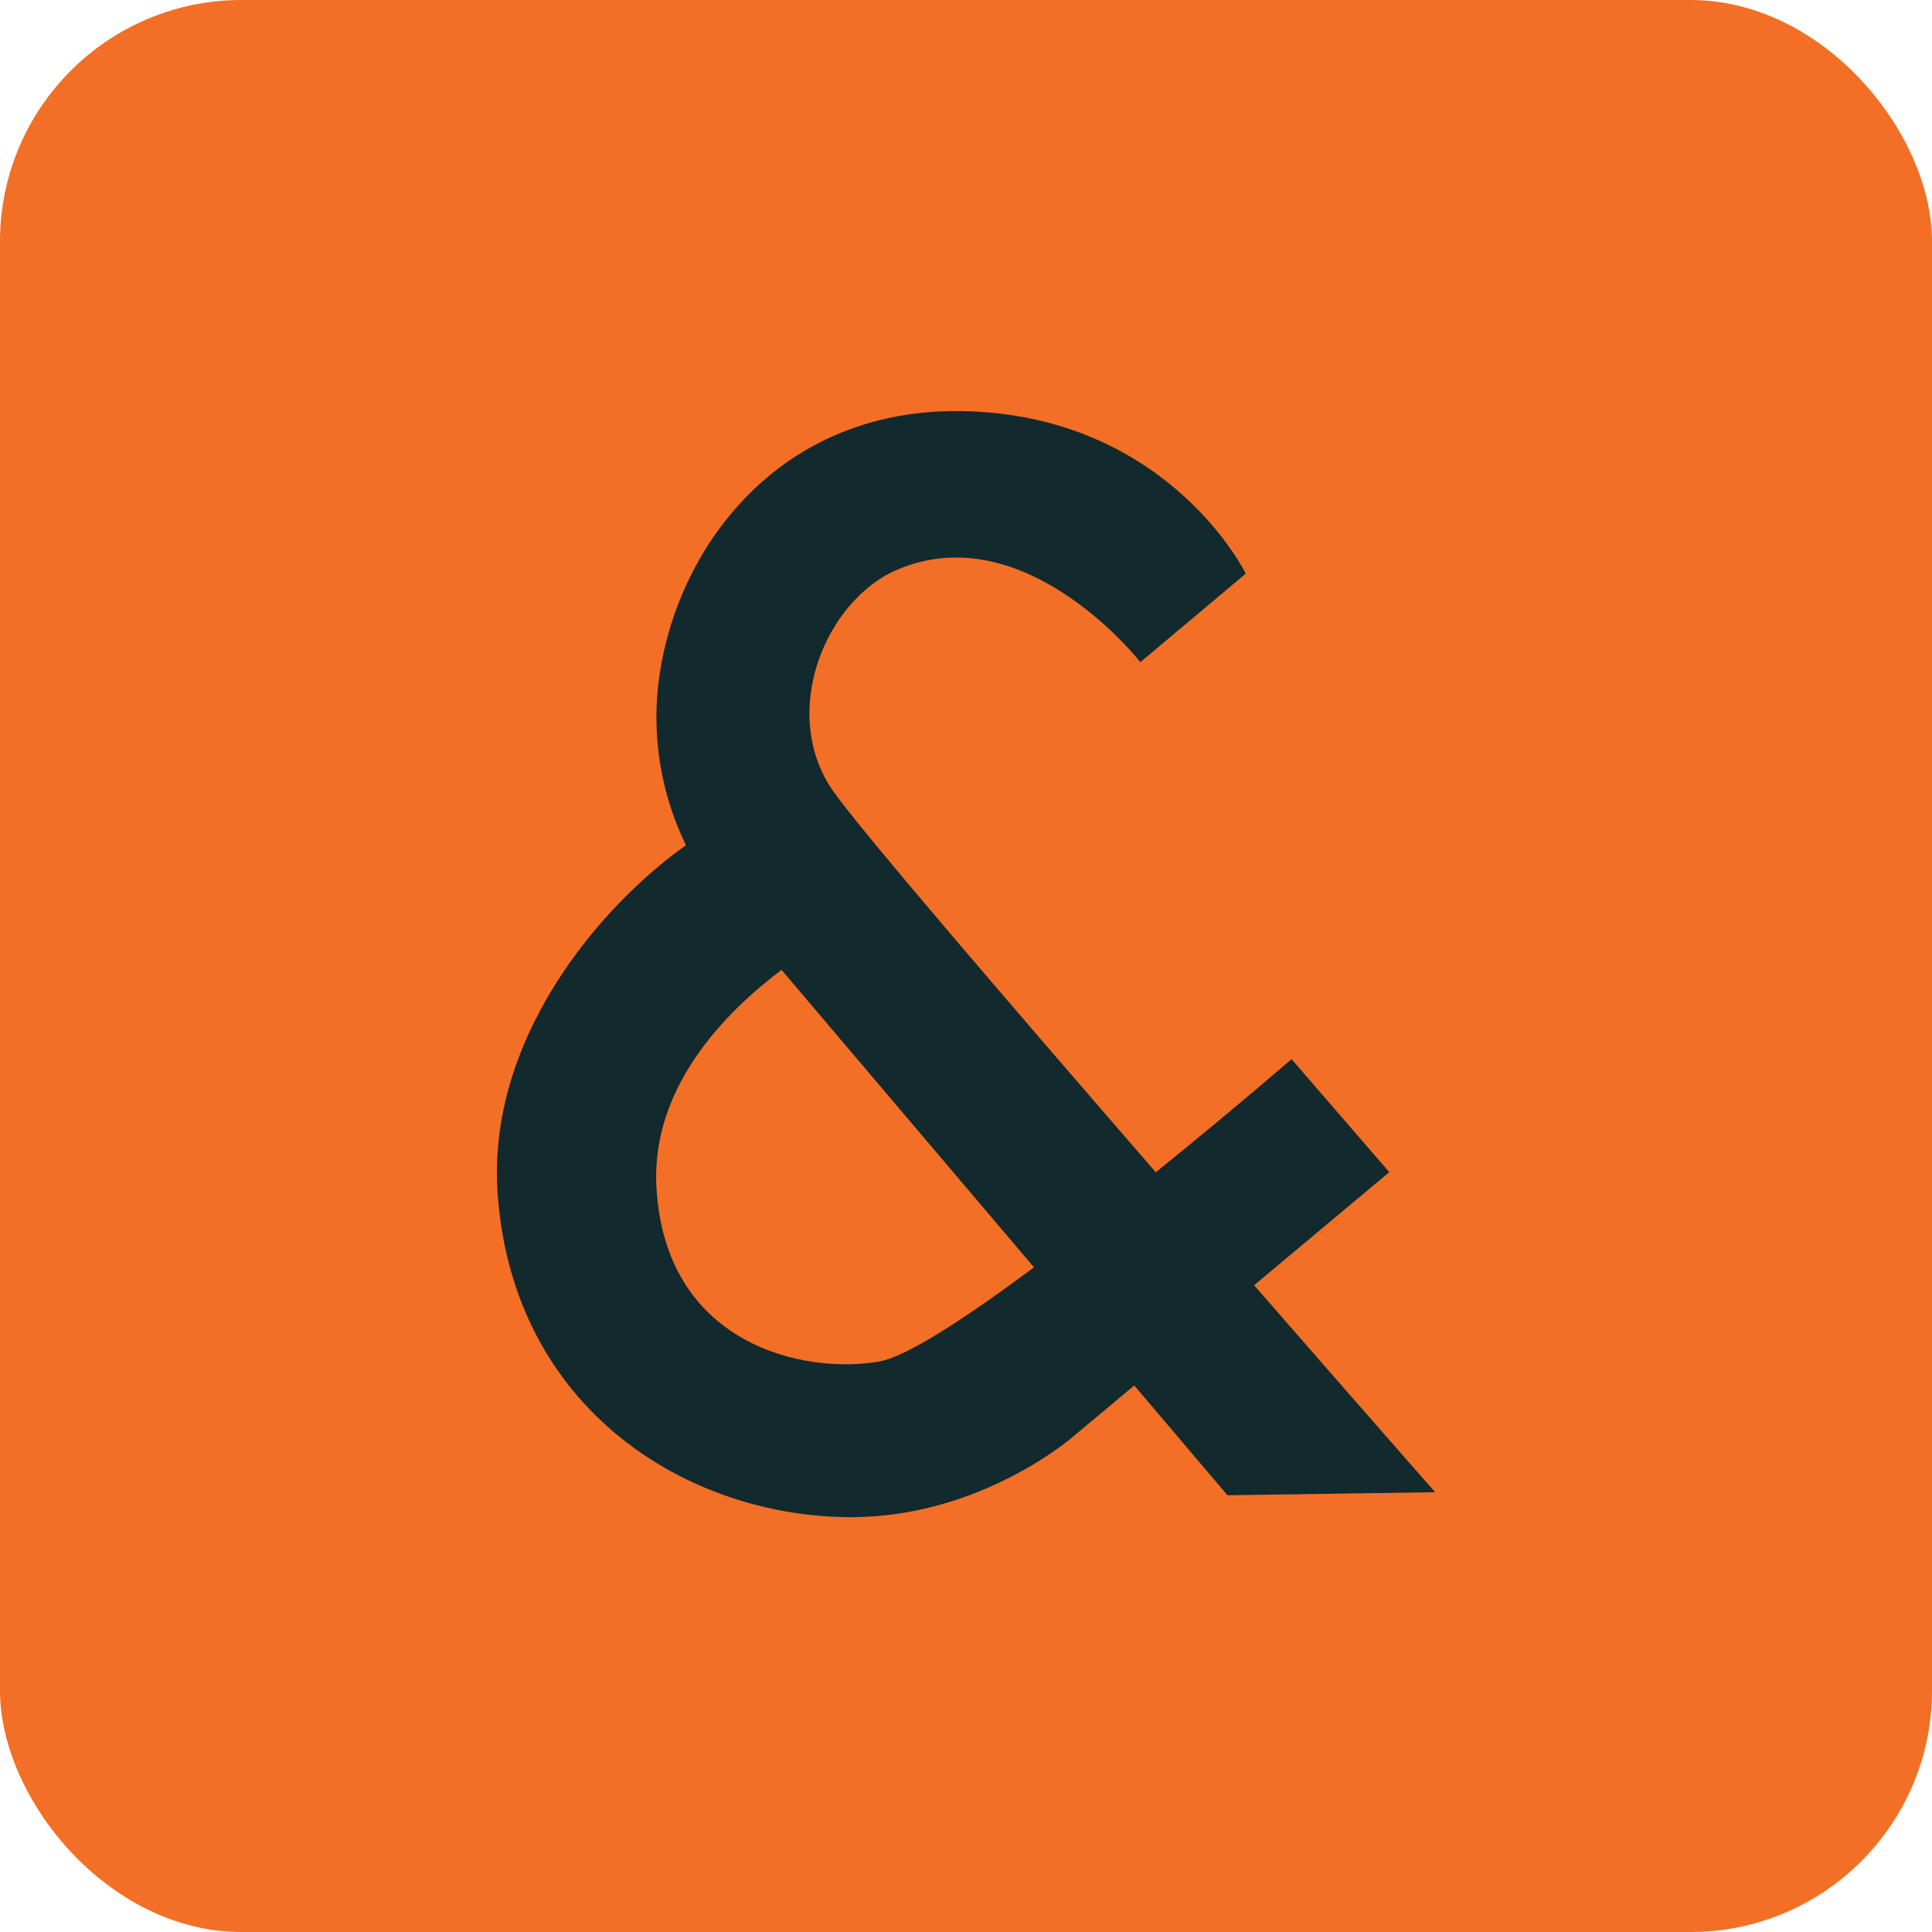
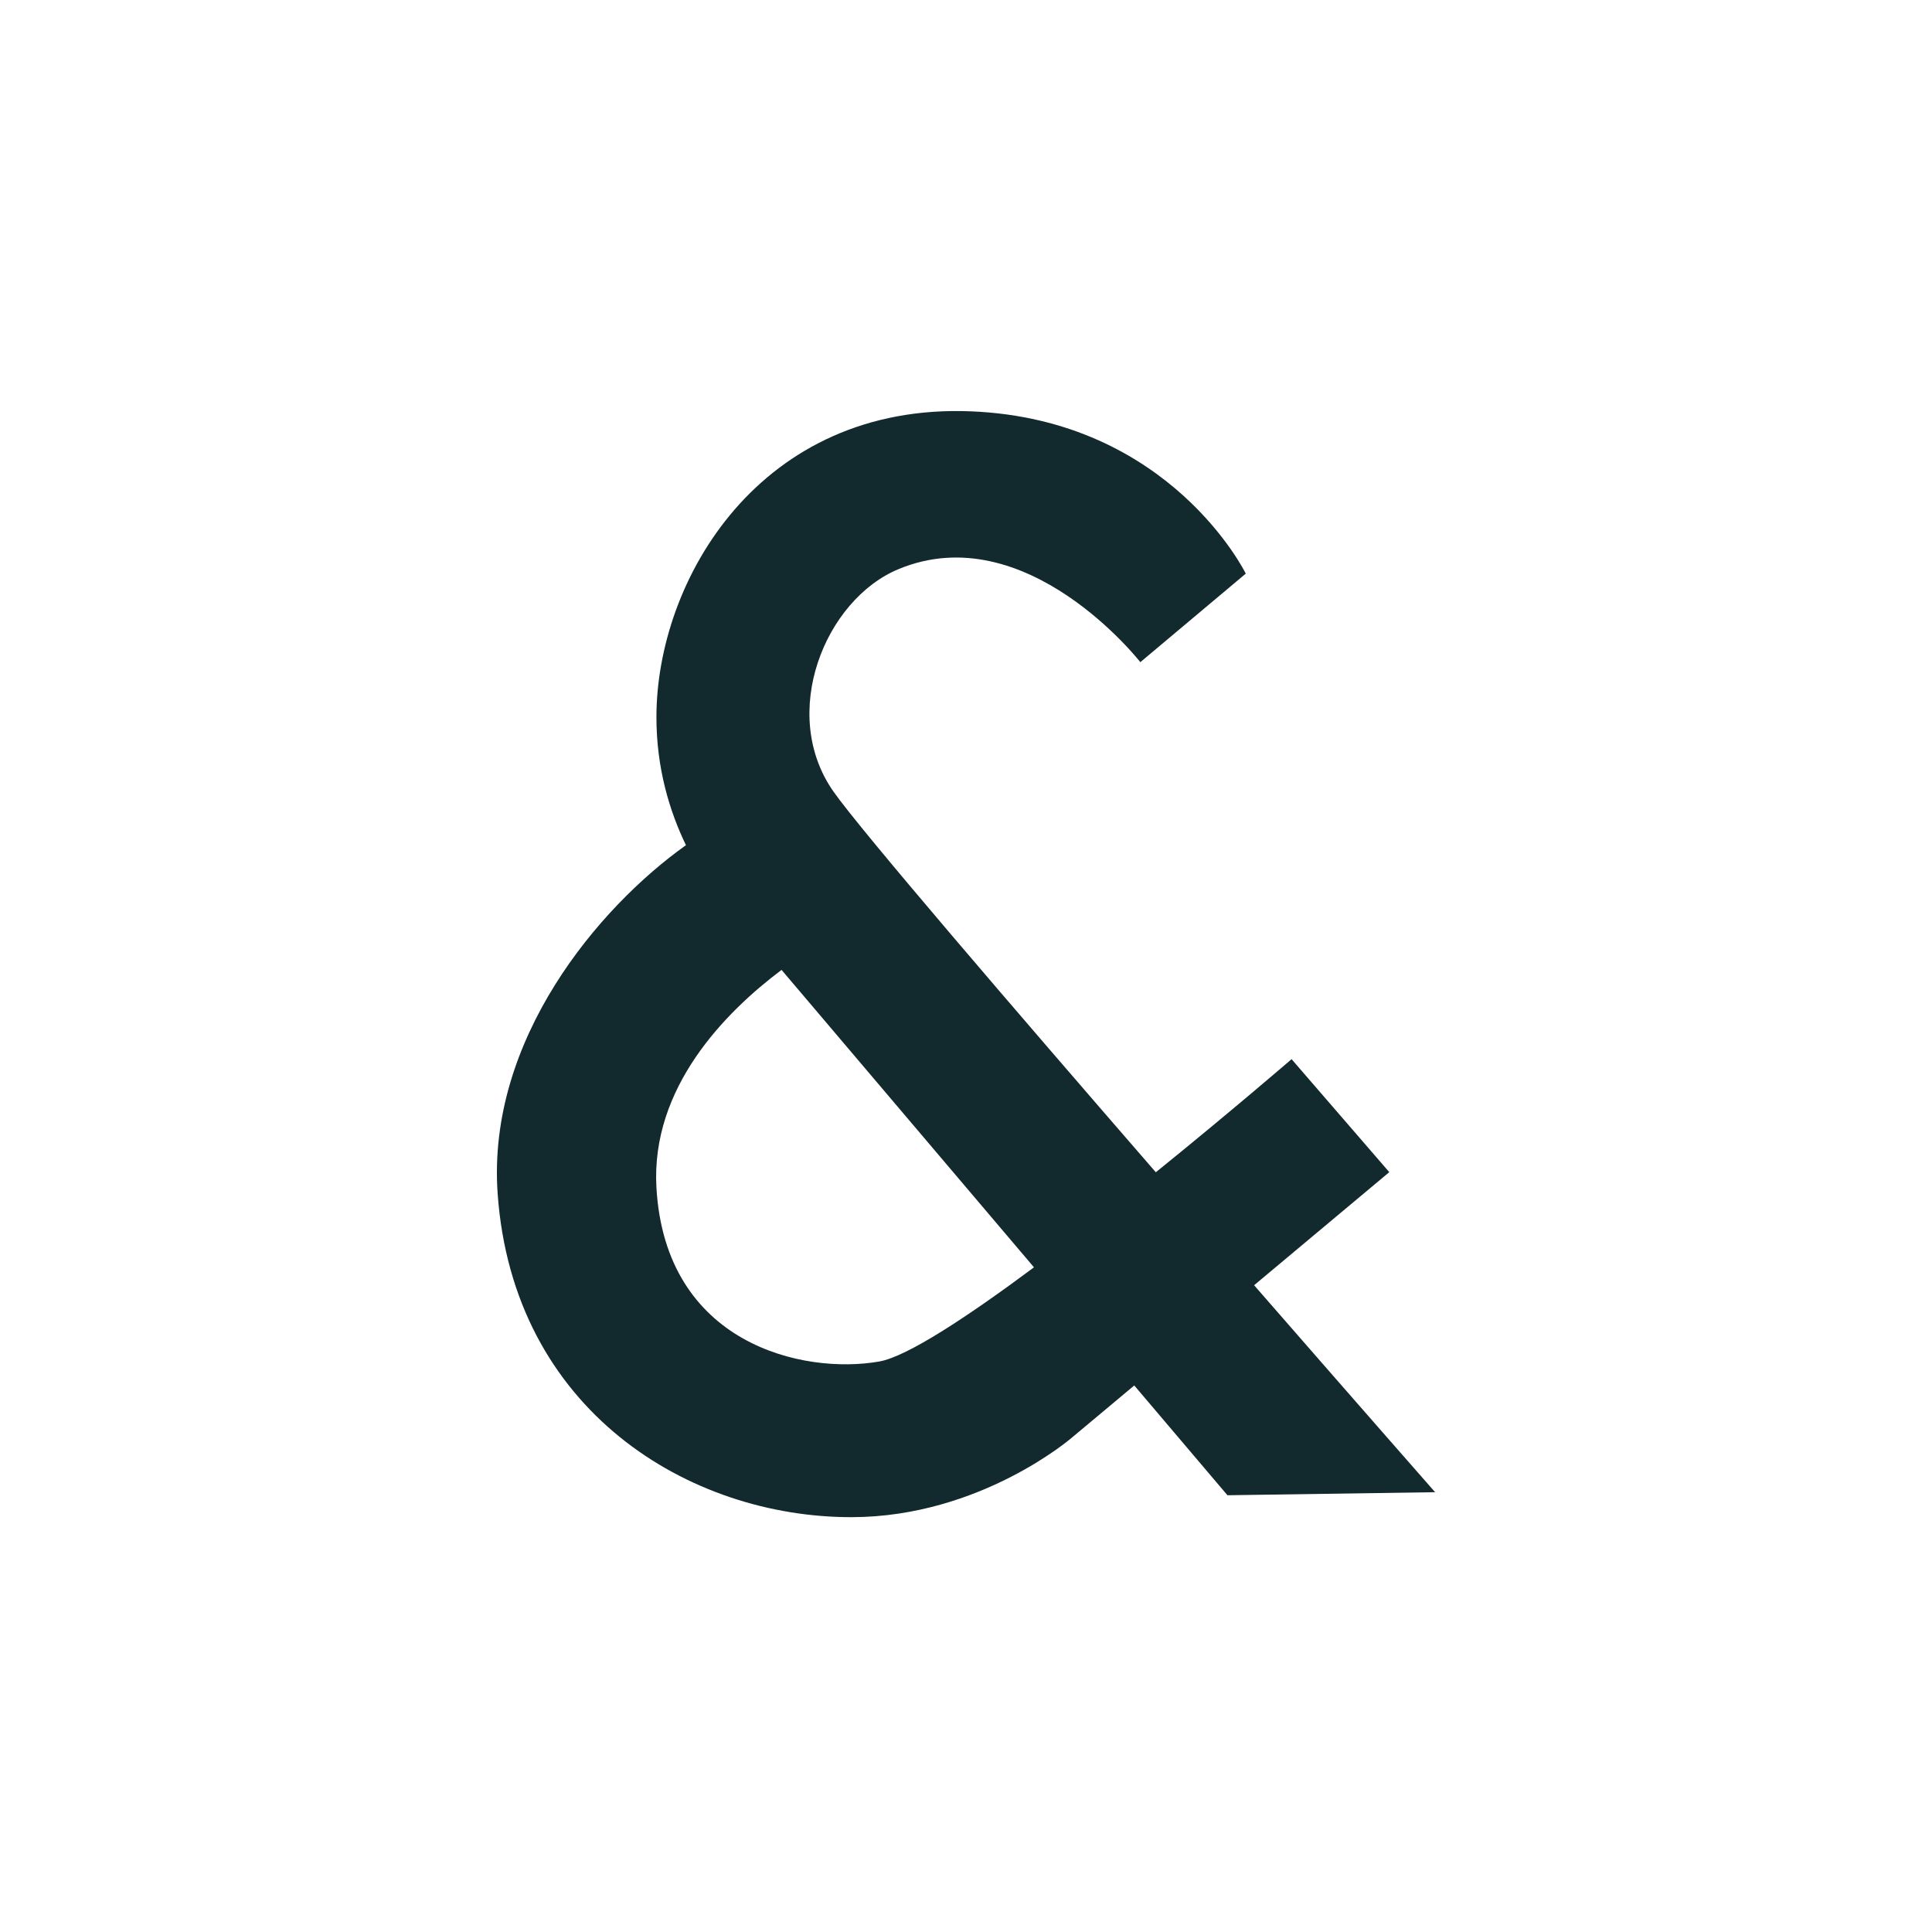
<svg xmlns="http://www.w3.org/2000/svg" id="Layer_1" width="64" height="64" viewBox="0 0 64 64">
-   <rect width="64" height="64" rx="8" ry="8" style="fill:#f36f25;" />
  <path d="M46.022,38.829l-3.237-3.743s-2,1.727-4.497,3.747c-4.763-5.488-9.764-11.311-10.676-12.608-1.821-2.589-.284-6.363,2.155-7.373,4.234-1.754,8.008,3.083,8.008,3.083l3.493-2.933s-2.494-5.108-9.104-5.376c-6.981-.283-10.419,5.578-10.419,10.13,0,1.692.434,3.117.978,4.242-2.903,2.062-6.597,6.45-6.238,11.538.507,7.19,6.35,10.733,11.734,10.722,4.253-.008,7.283-2.63,7.283-2.63l2.072-1.733,3.087,3.637,6.879-.101s-2.636-3.001-5.996-6.856l4.479-3.747ZM29.129,45.101c-2.52.444-7.092-.572-7.384-5.766-.186-3.307,2.276-5.802,4.145-7.206l8.362,9.853c-2.195,1.633-4.199,2.956-5.123,3.119Z" style="fill:#12292e;" />
</svg>